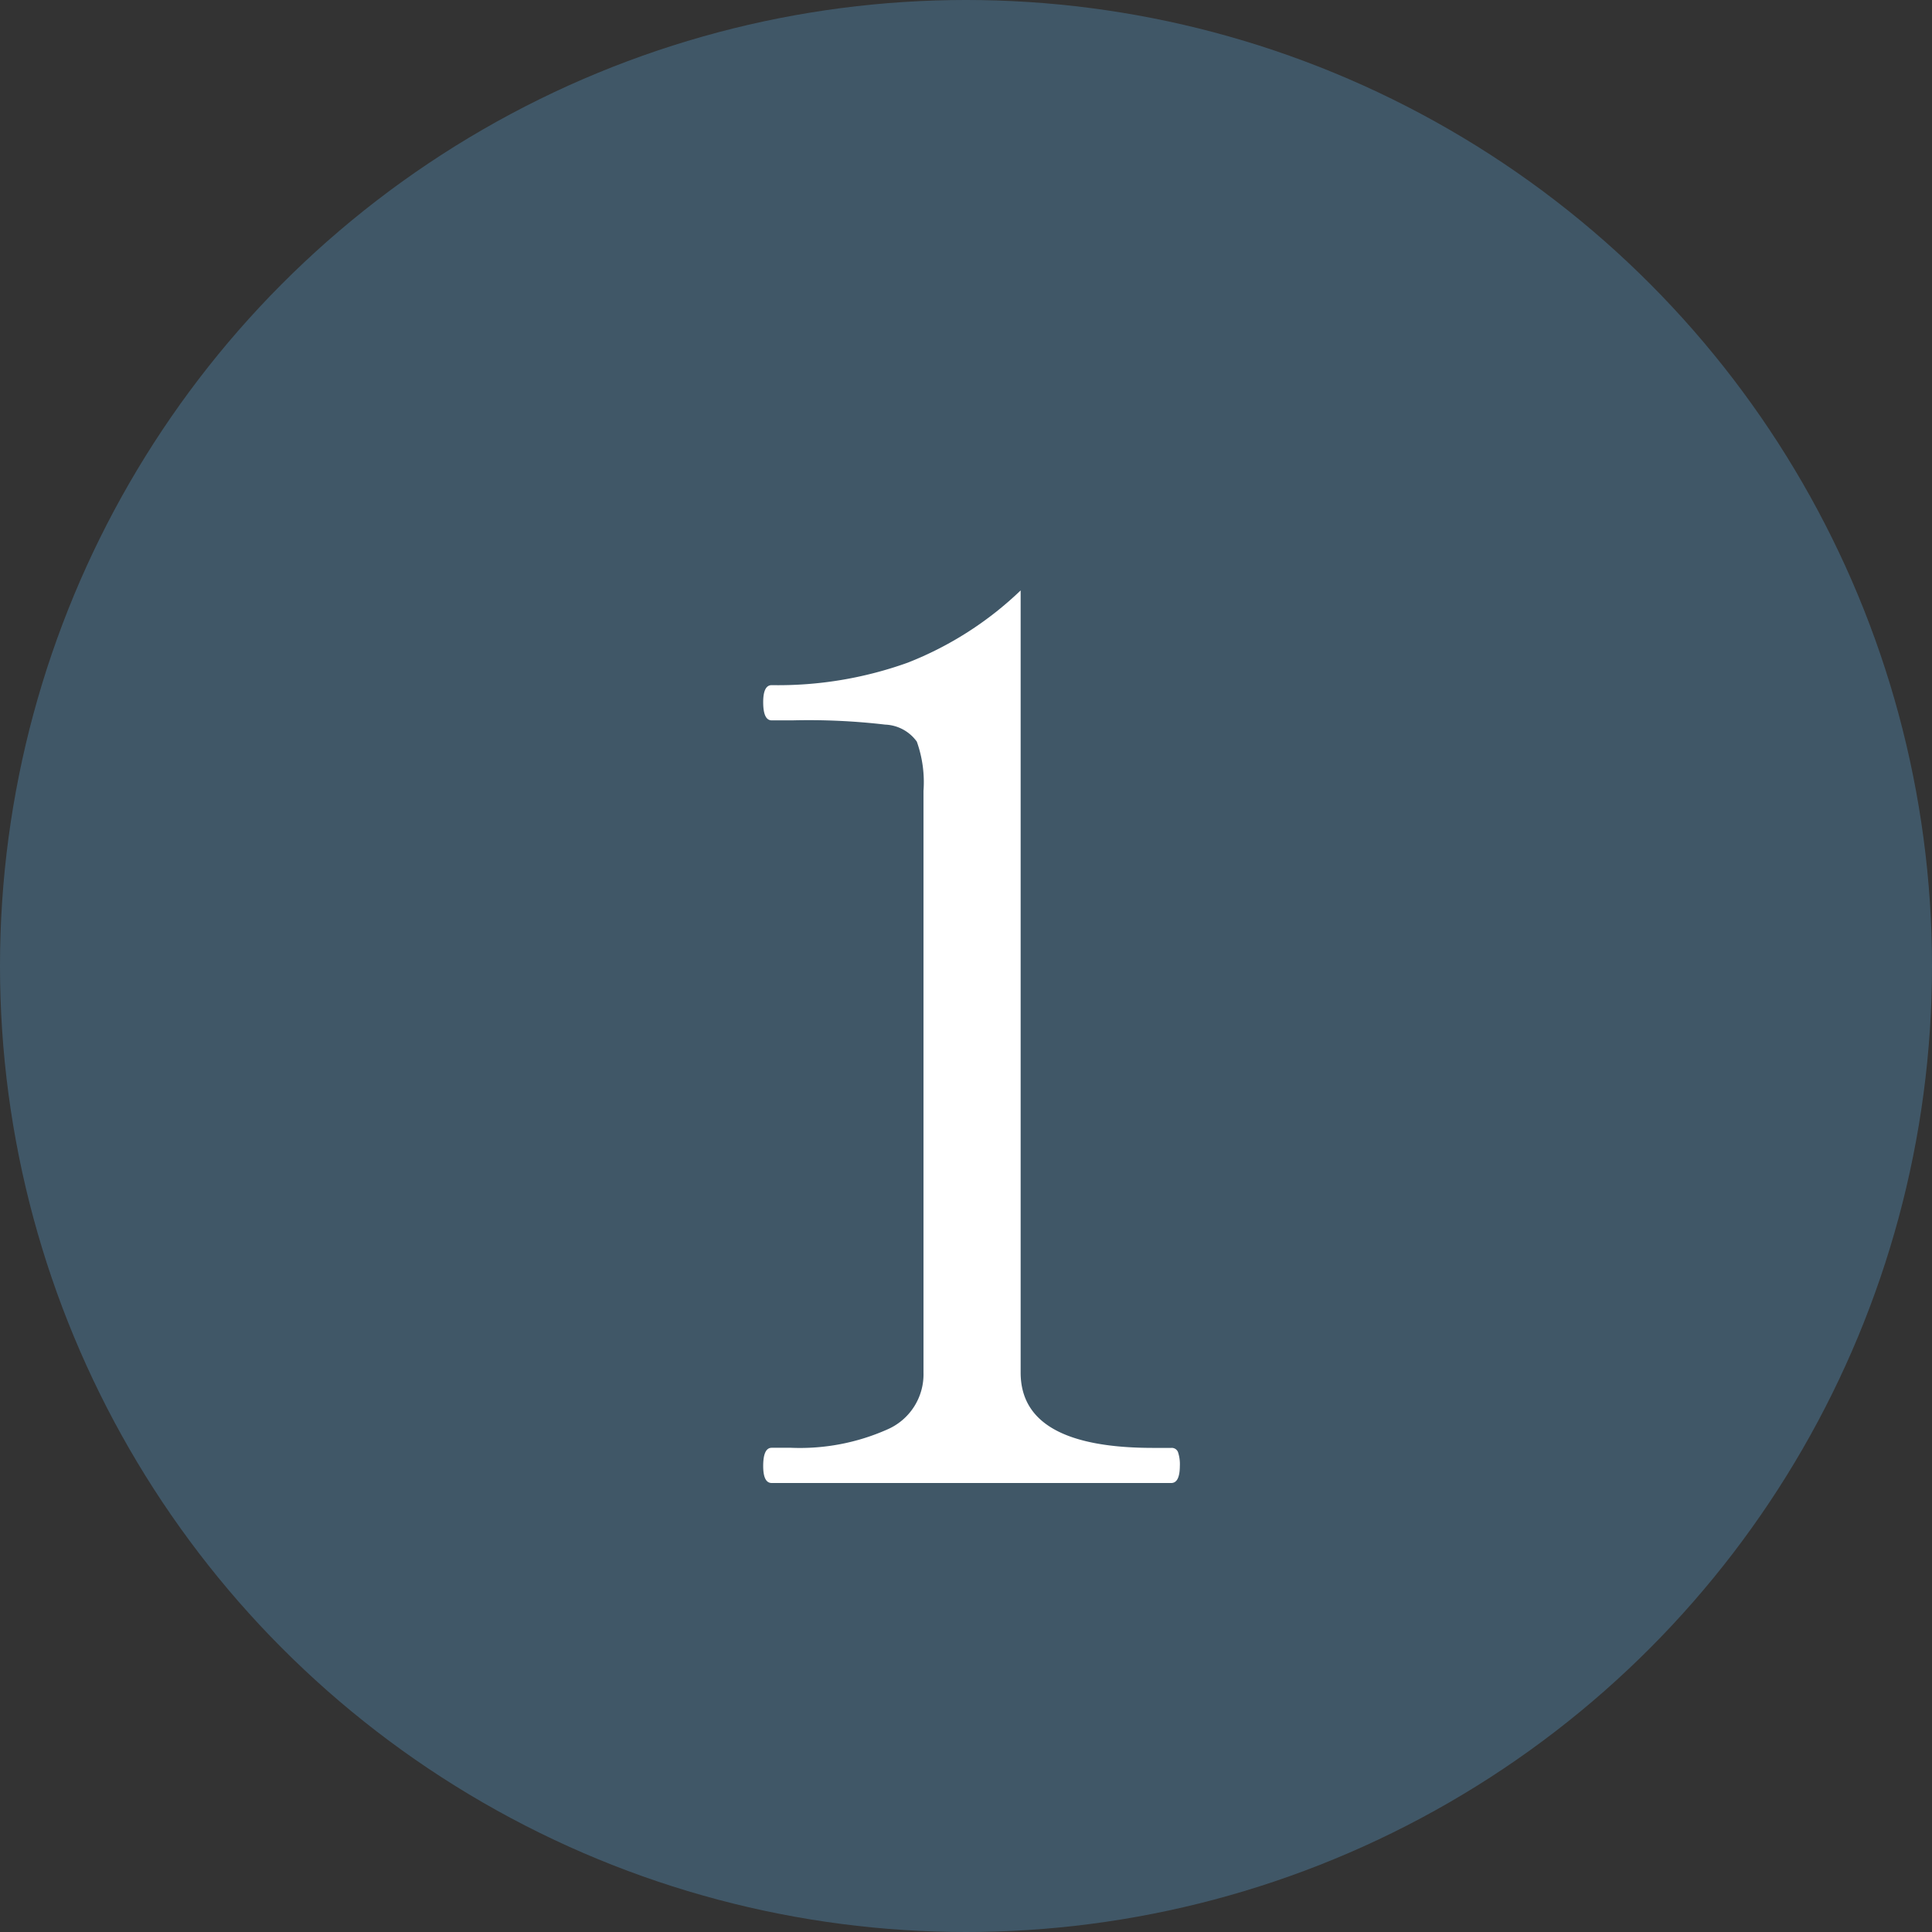
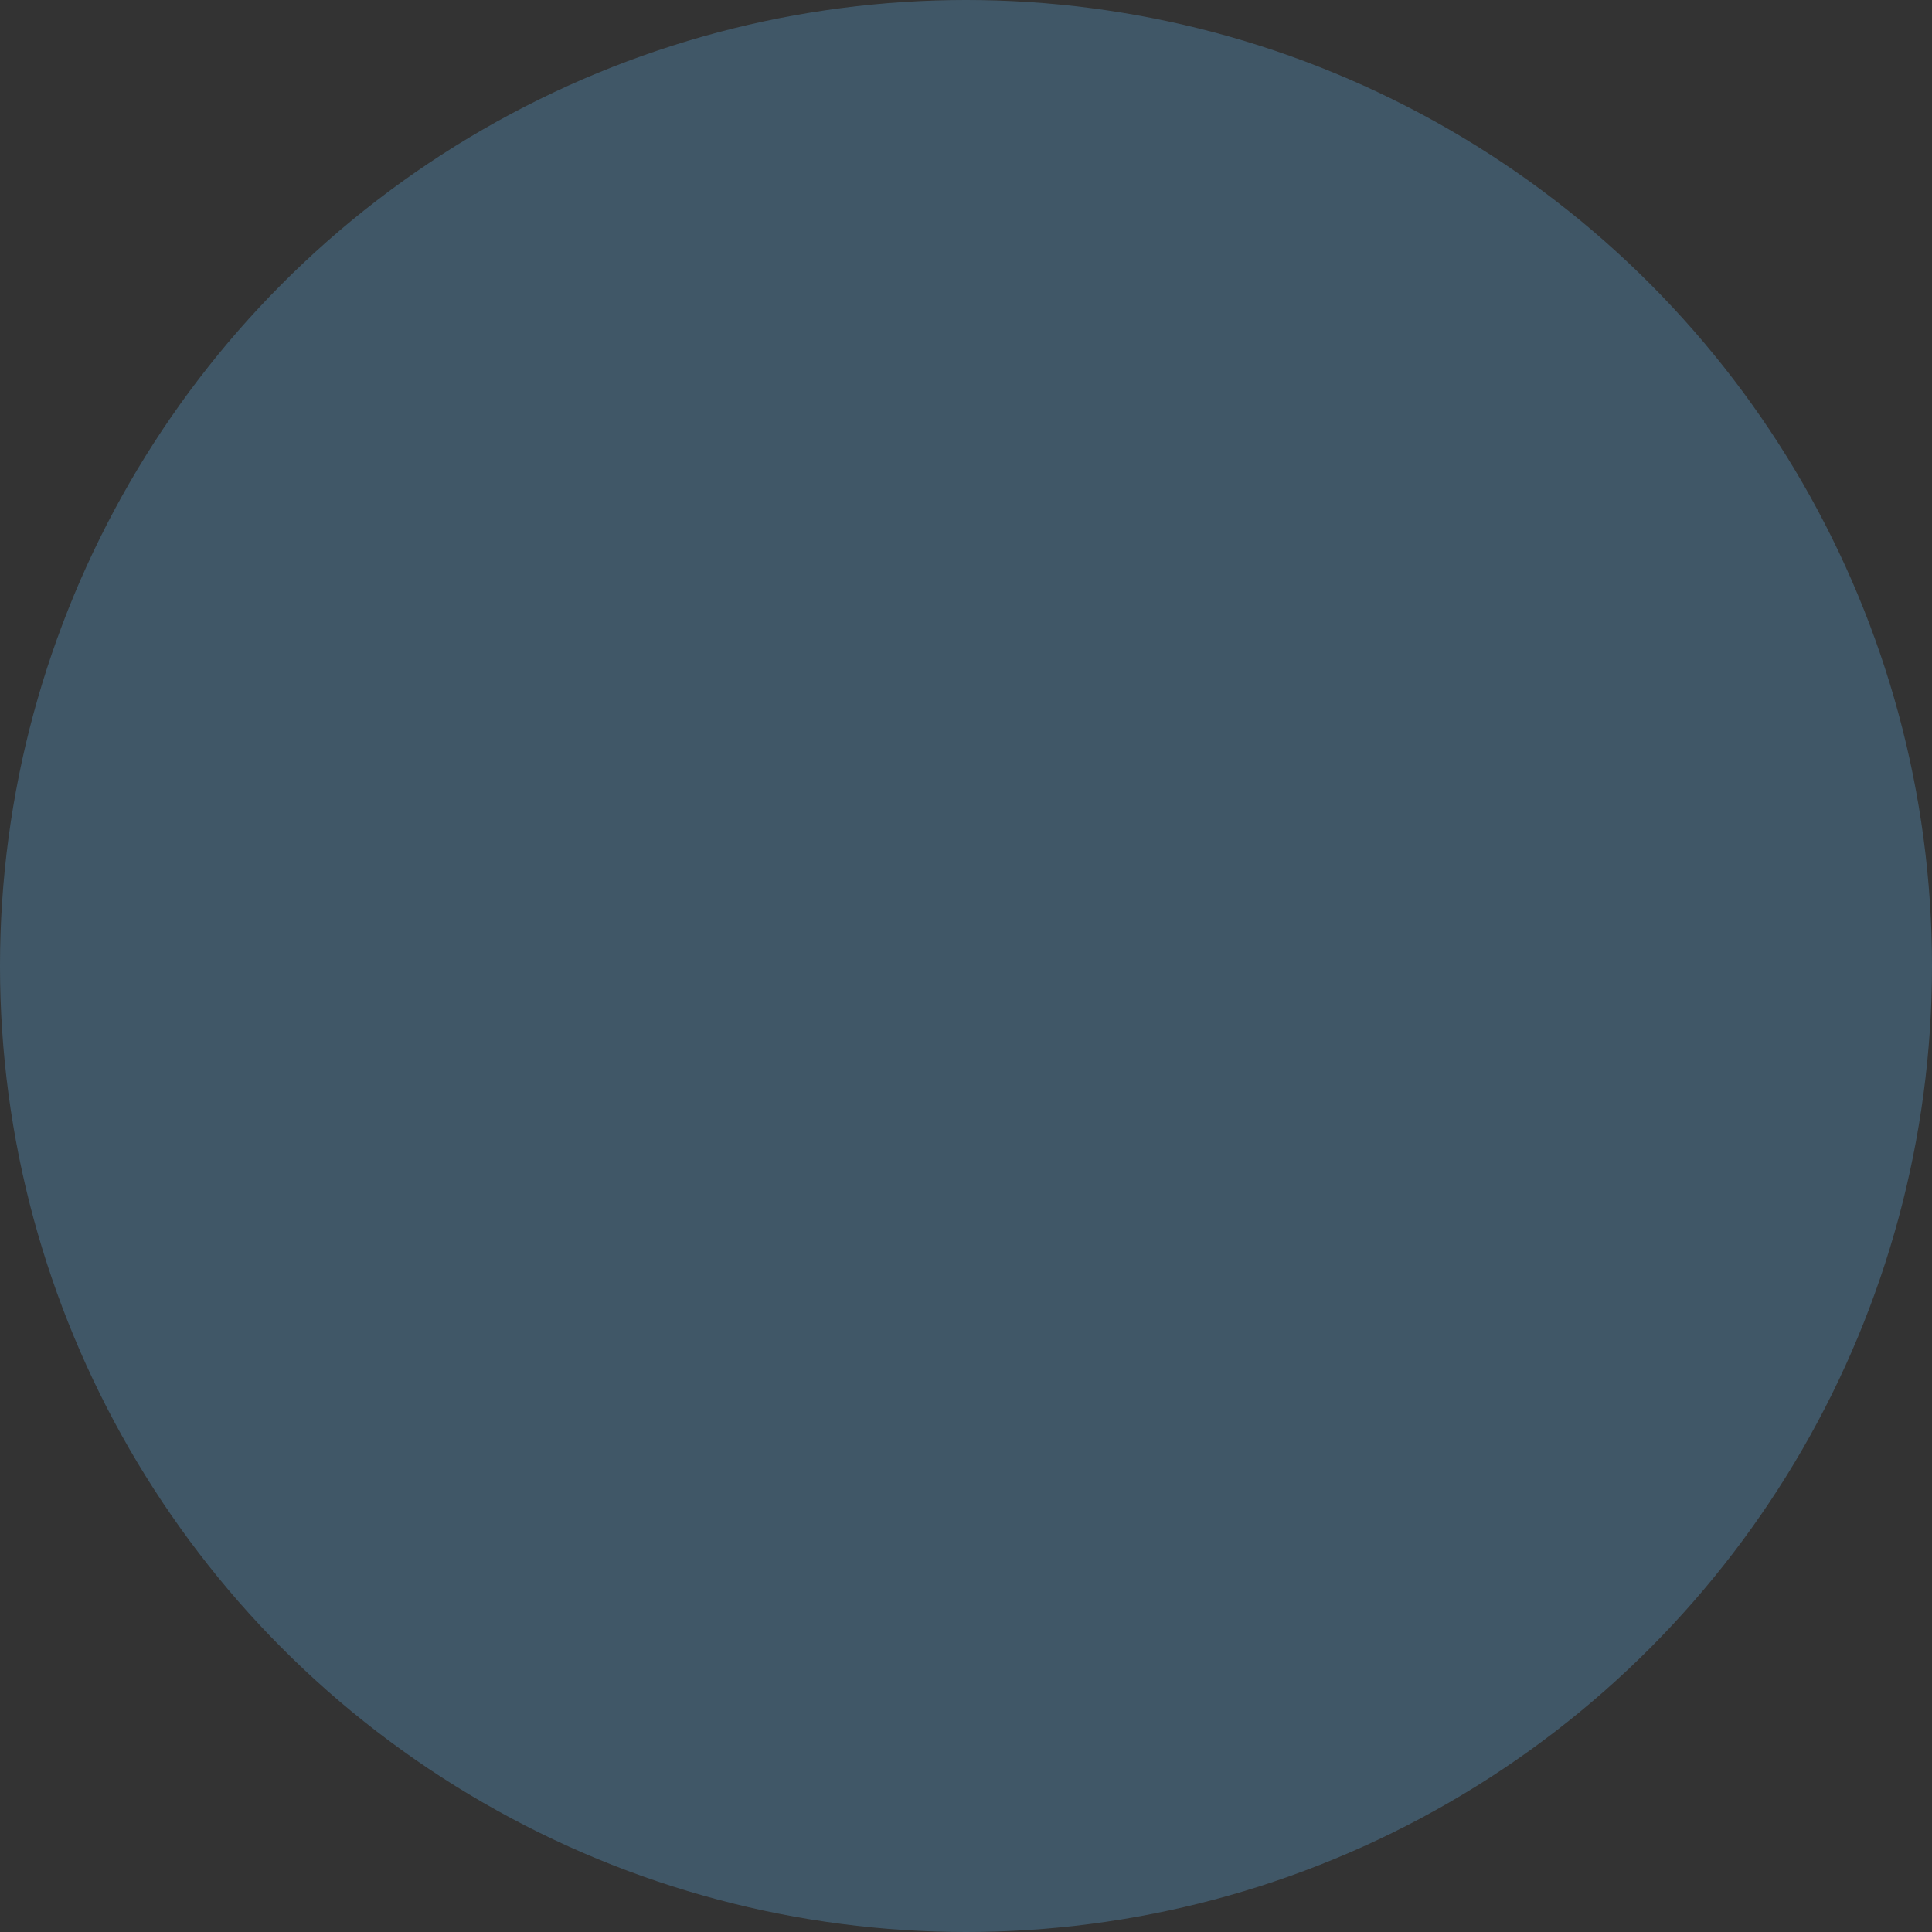
<svg xmlns="http://www.w3.org/2000/svg" width="35" height="35" viewBox="0 0 35 35">
  <rect x="0" y="0" width="35" height="35" fill="#333333" stroke="none" />
  <g id="グループ_78810" data-name="グループ 78810" transform="translate(-719.291 -4896.425)">
    <circle id="楕円形_4" data-name="楕円形 4" cx="17.5" cy="17.5" r="17.5" transform="translate(719.291 4896.425)" fill="#446175" opacity="0.8" />
-     <path id="パス_57765" data-name="パス 57765" d="M1.98,0q-.154,0-.154-.308,0-.33.154-.33h.352A3.9,3.9,0,0,0,4.07-.968,1.088,1.088,0,0,0,4.73-2V-12.54a2.183,2.183,0,0,0-.121-.891.741.741,0,0,0-.572-.308,11.948,11.948,0,0,0-1.683-.077H1.98q-.154,0-.154-.33,0-.308.154-.308a6.944,6.944,0,0,0,2.464-.407A6.246,6.246,0,0,0,6.49-16.17V-2q0,1.364,2.4,1.364h.33a.121.121,0,0,1,.121.077.7.7,0,0,1,.033.253Q9.372,0,9.218,0Z" transform="translate(731.291 4923.291)" fill="#fff" />
  </g>
</svg>